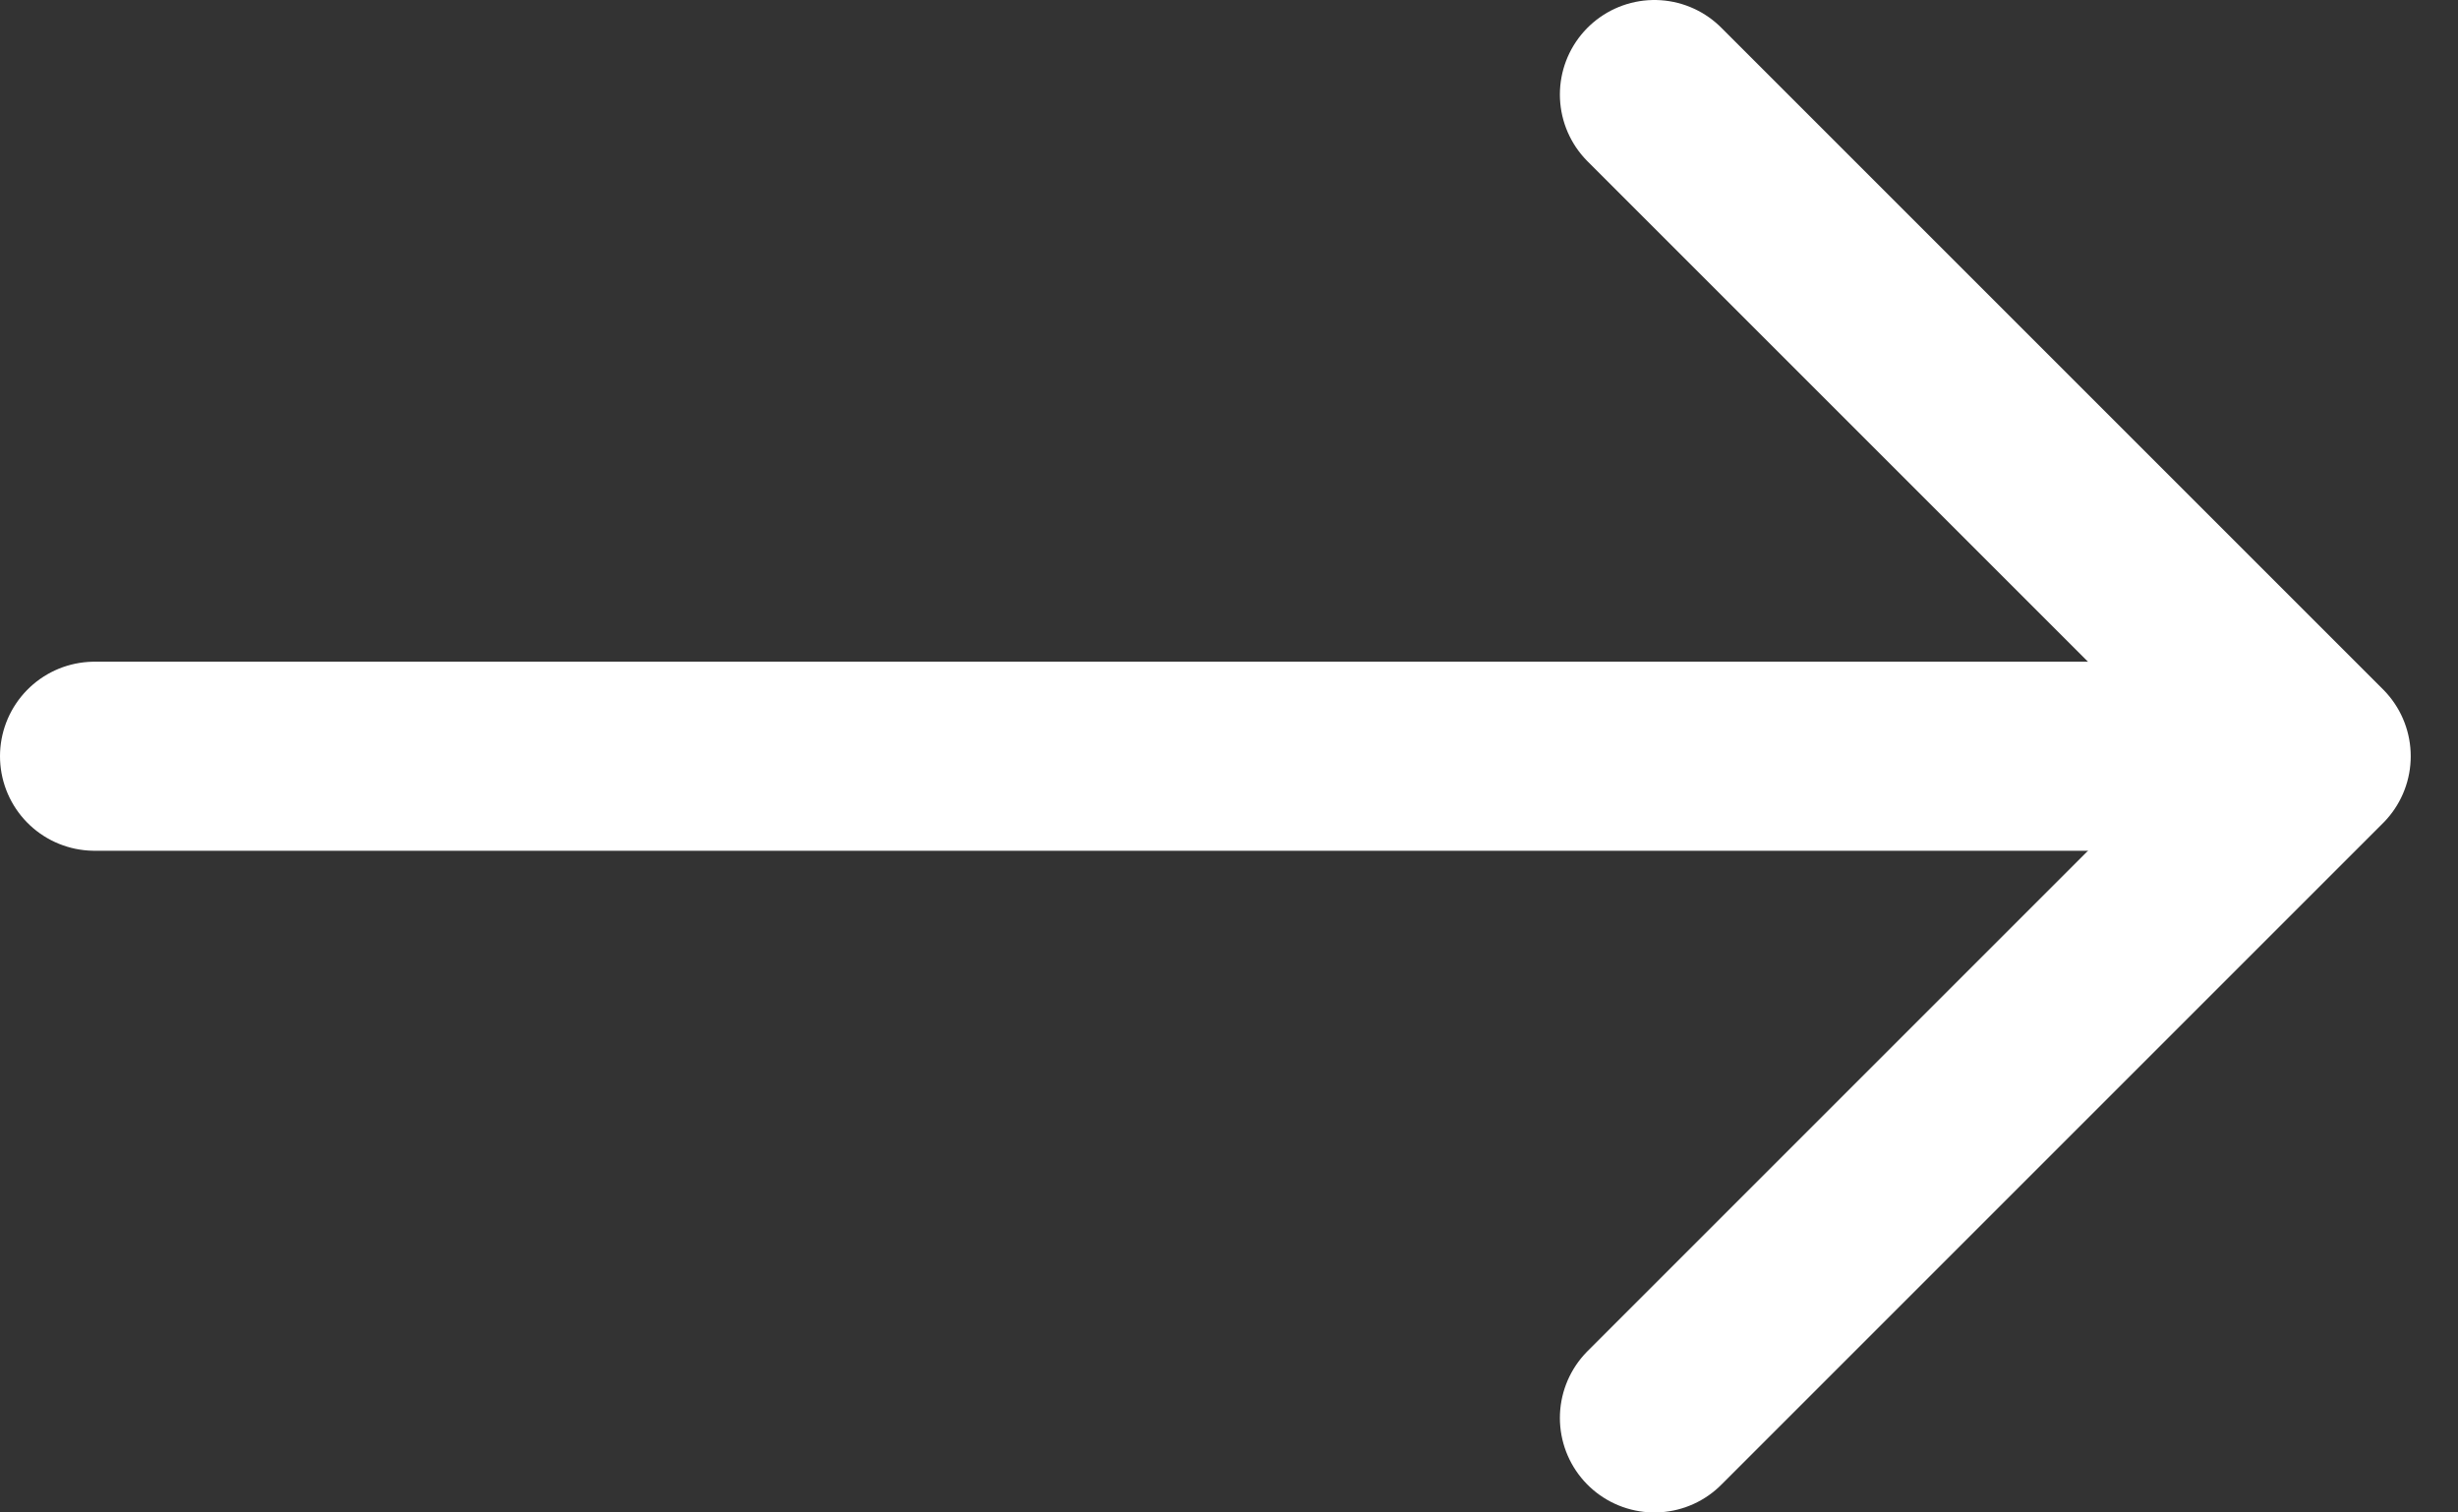
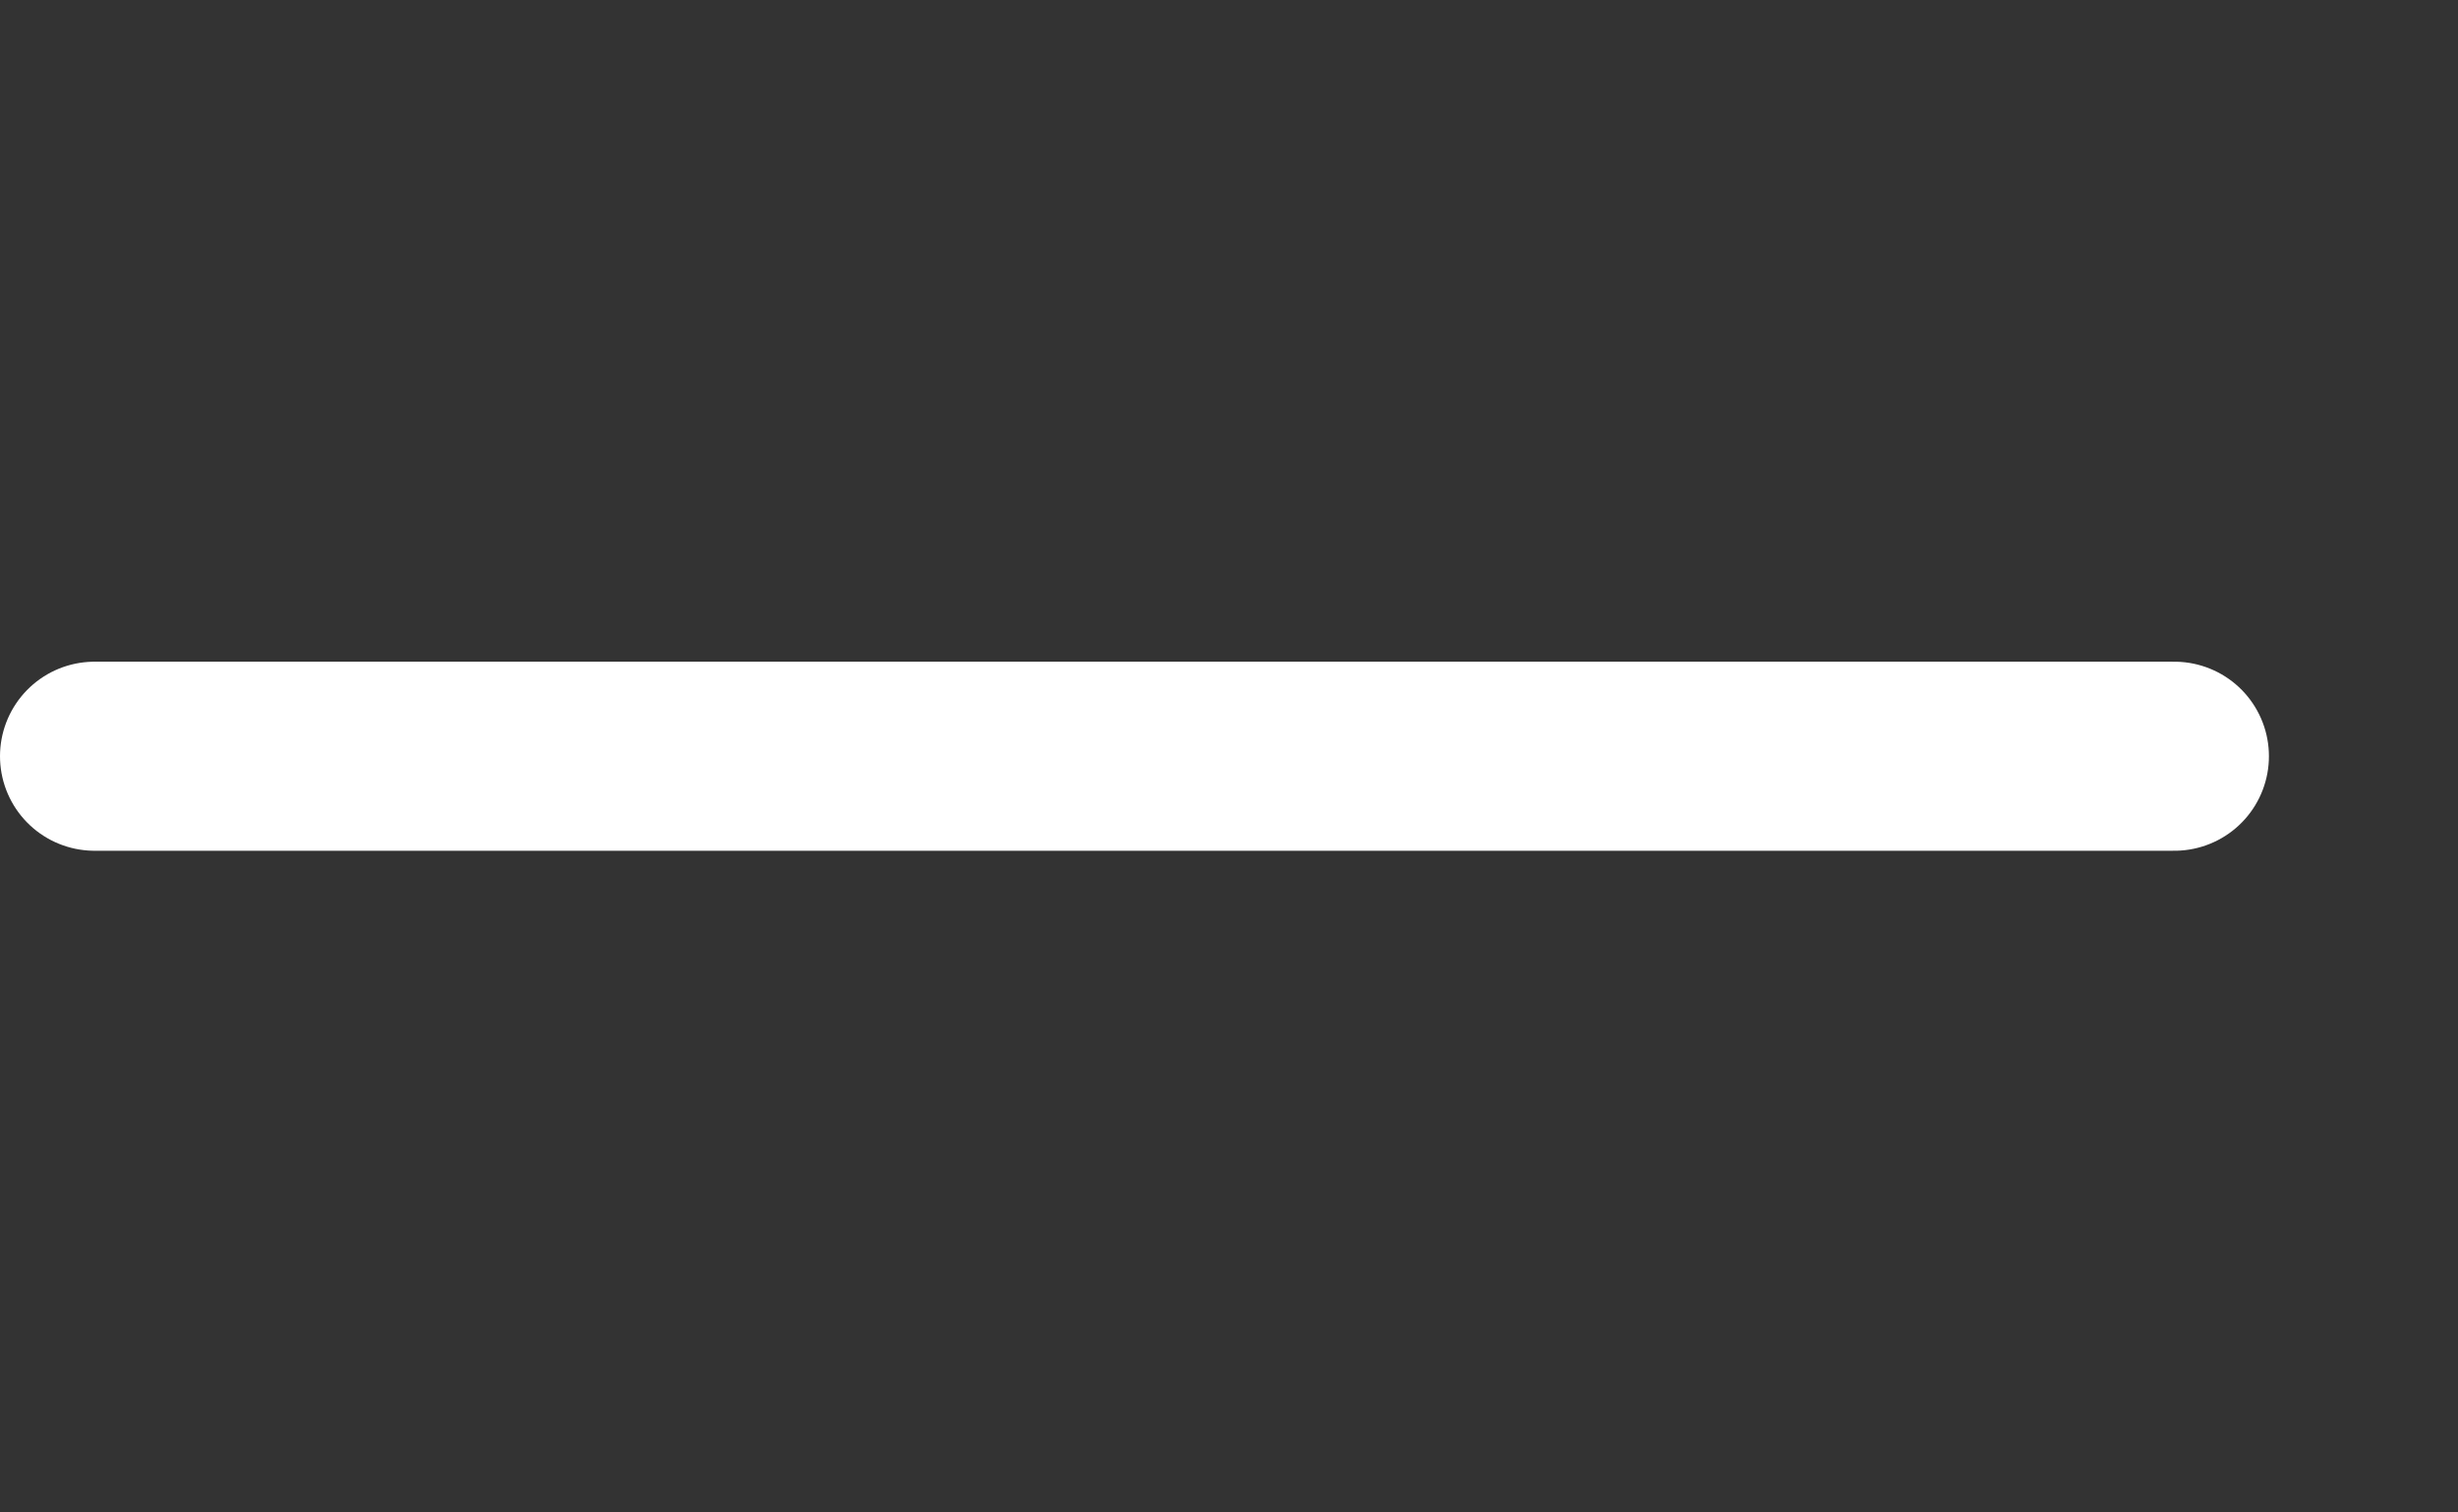
<svg xmlns="http://www.w3.org/2000/svg" width="26" height="16" viewBox="0 0 26 16" fill="none">
  <rect x="0" y="0" width="26" height="16" fill="#333333" stroke="none" />
  <path d="M23 8L1 8" stroke="white" stroke-width="2" stroke-linecap="round" stroke-linejoin="round" />
-   <path d="M17.5 15L24.5 8L17.5 1" stroke="white" stroke-width="2" stroke-linecap="round" stroke-linejoin="round" />
</svg>